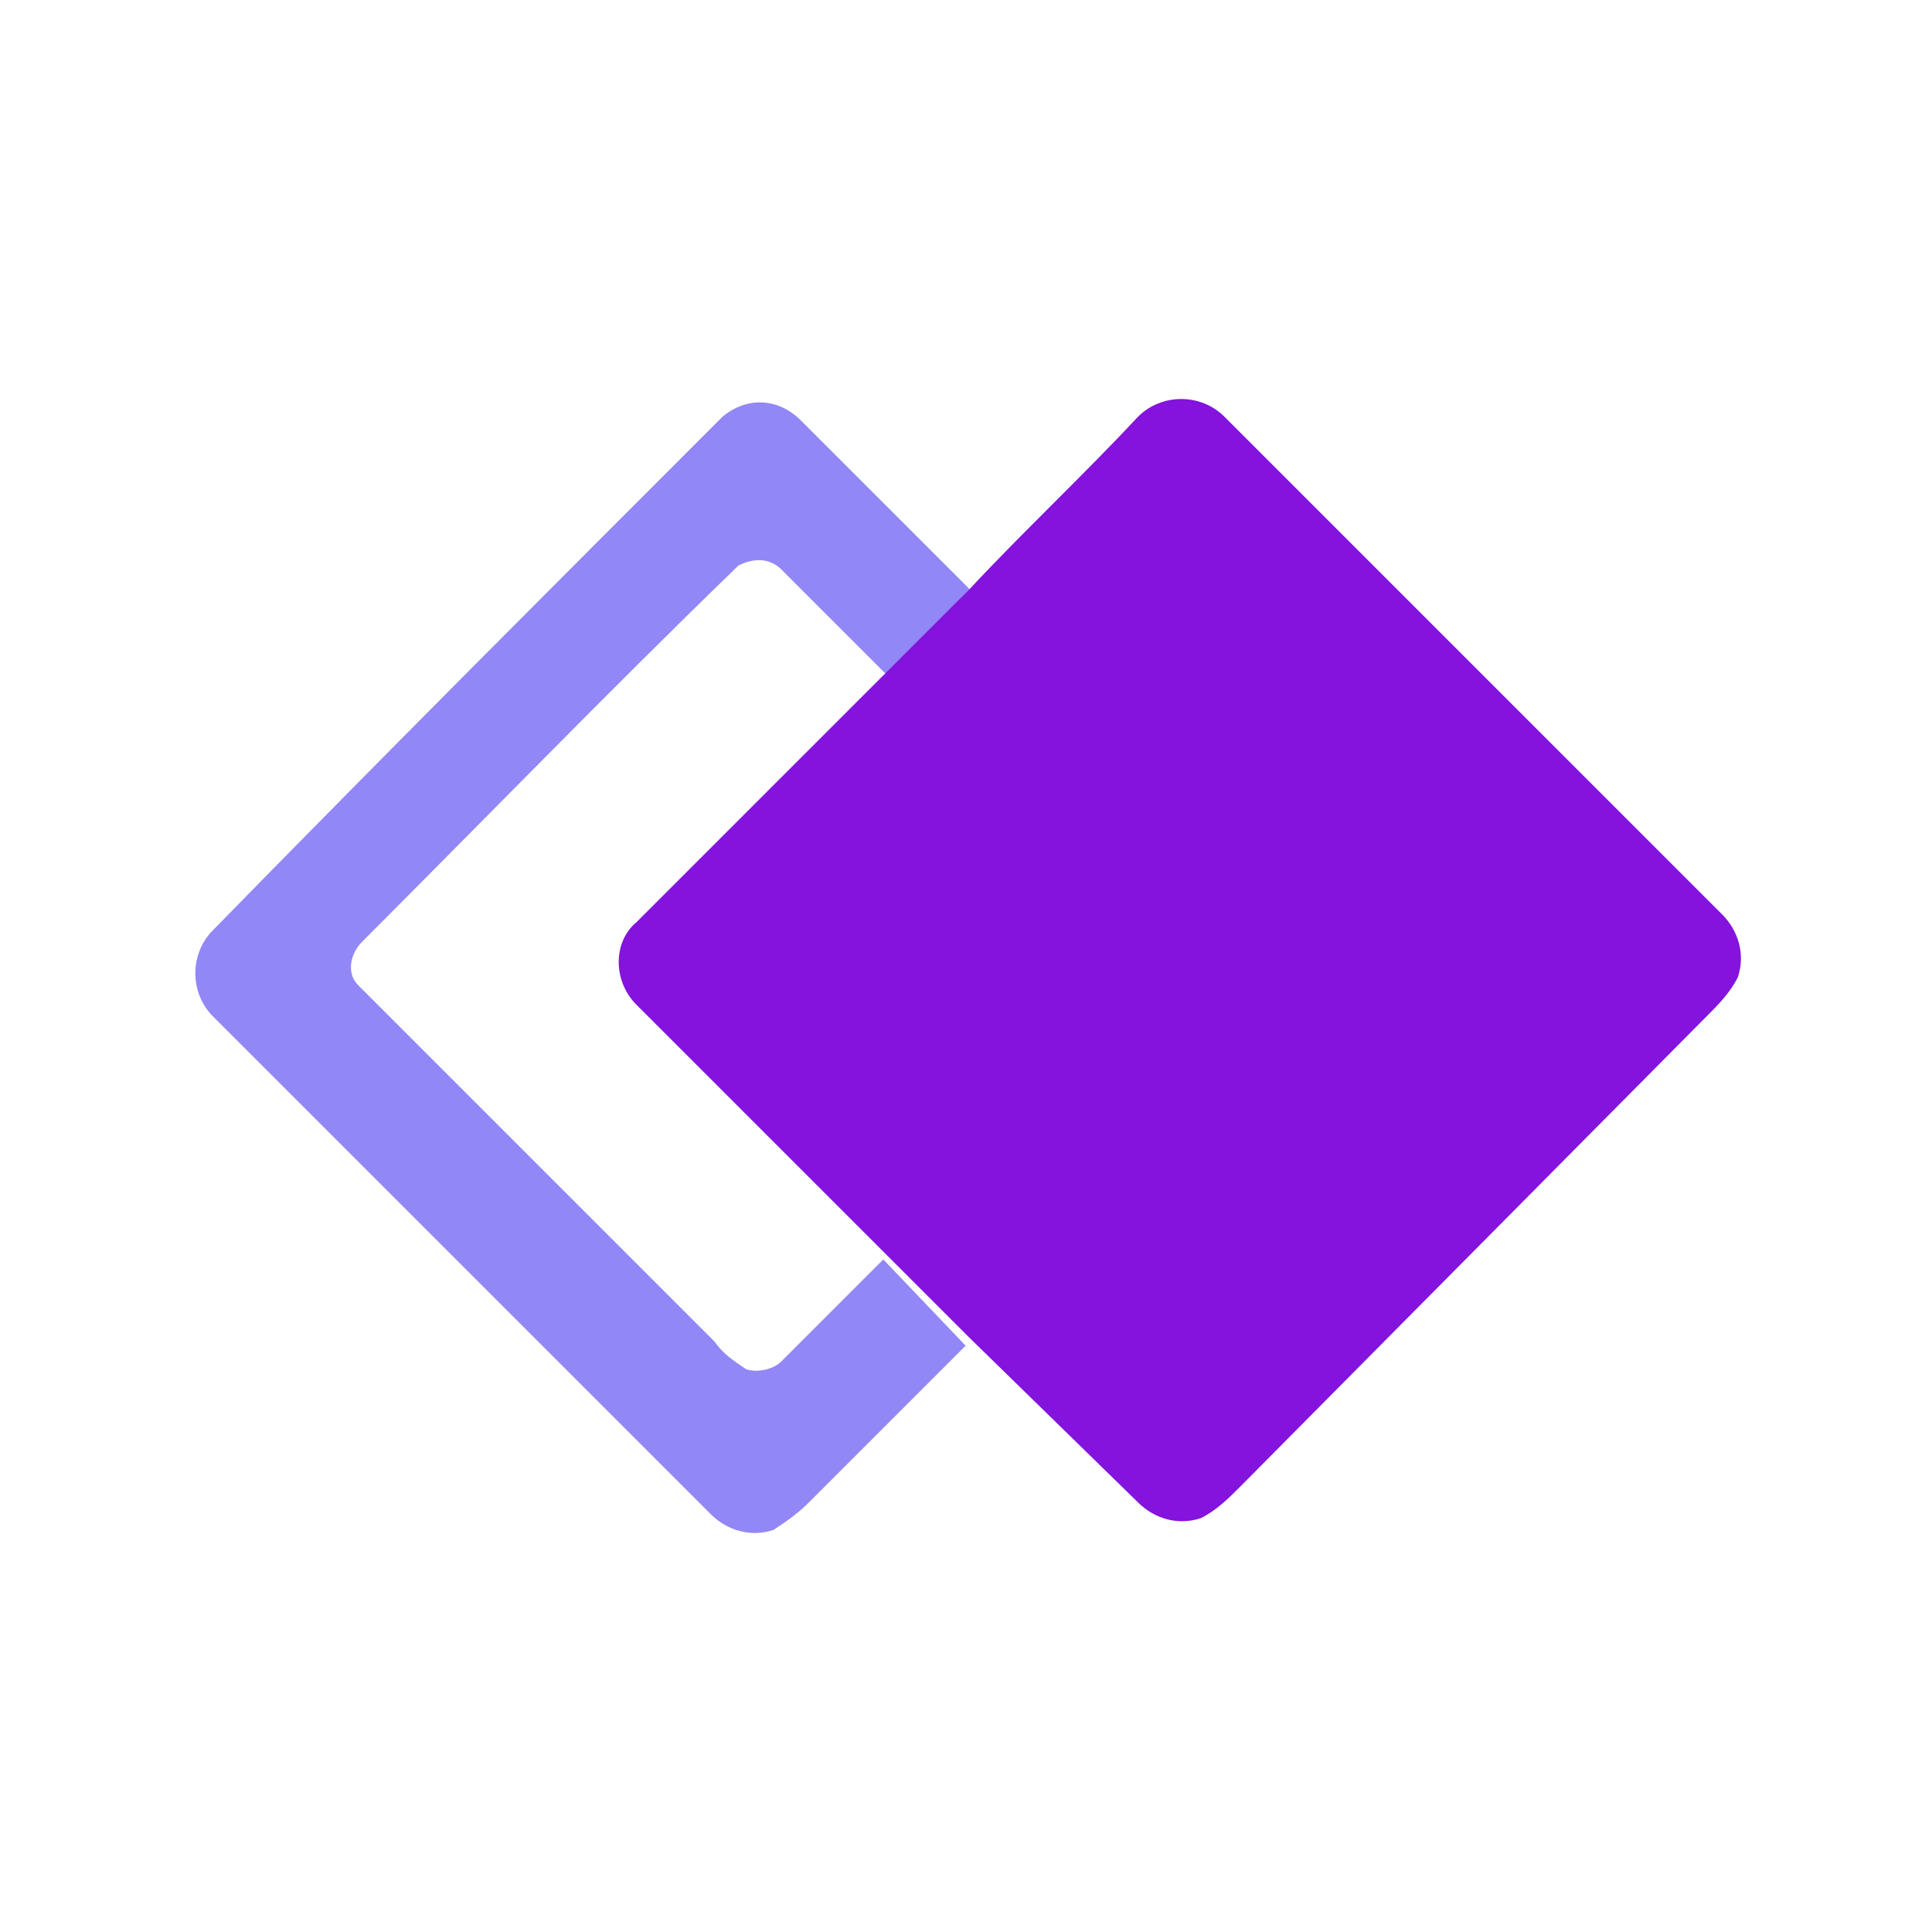
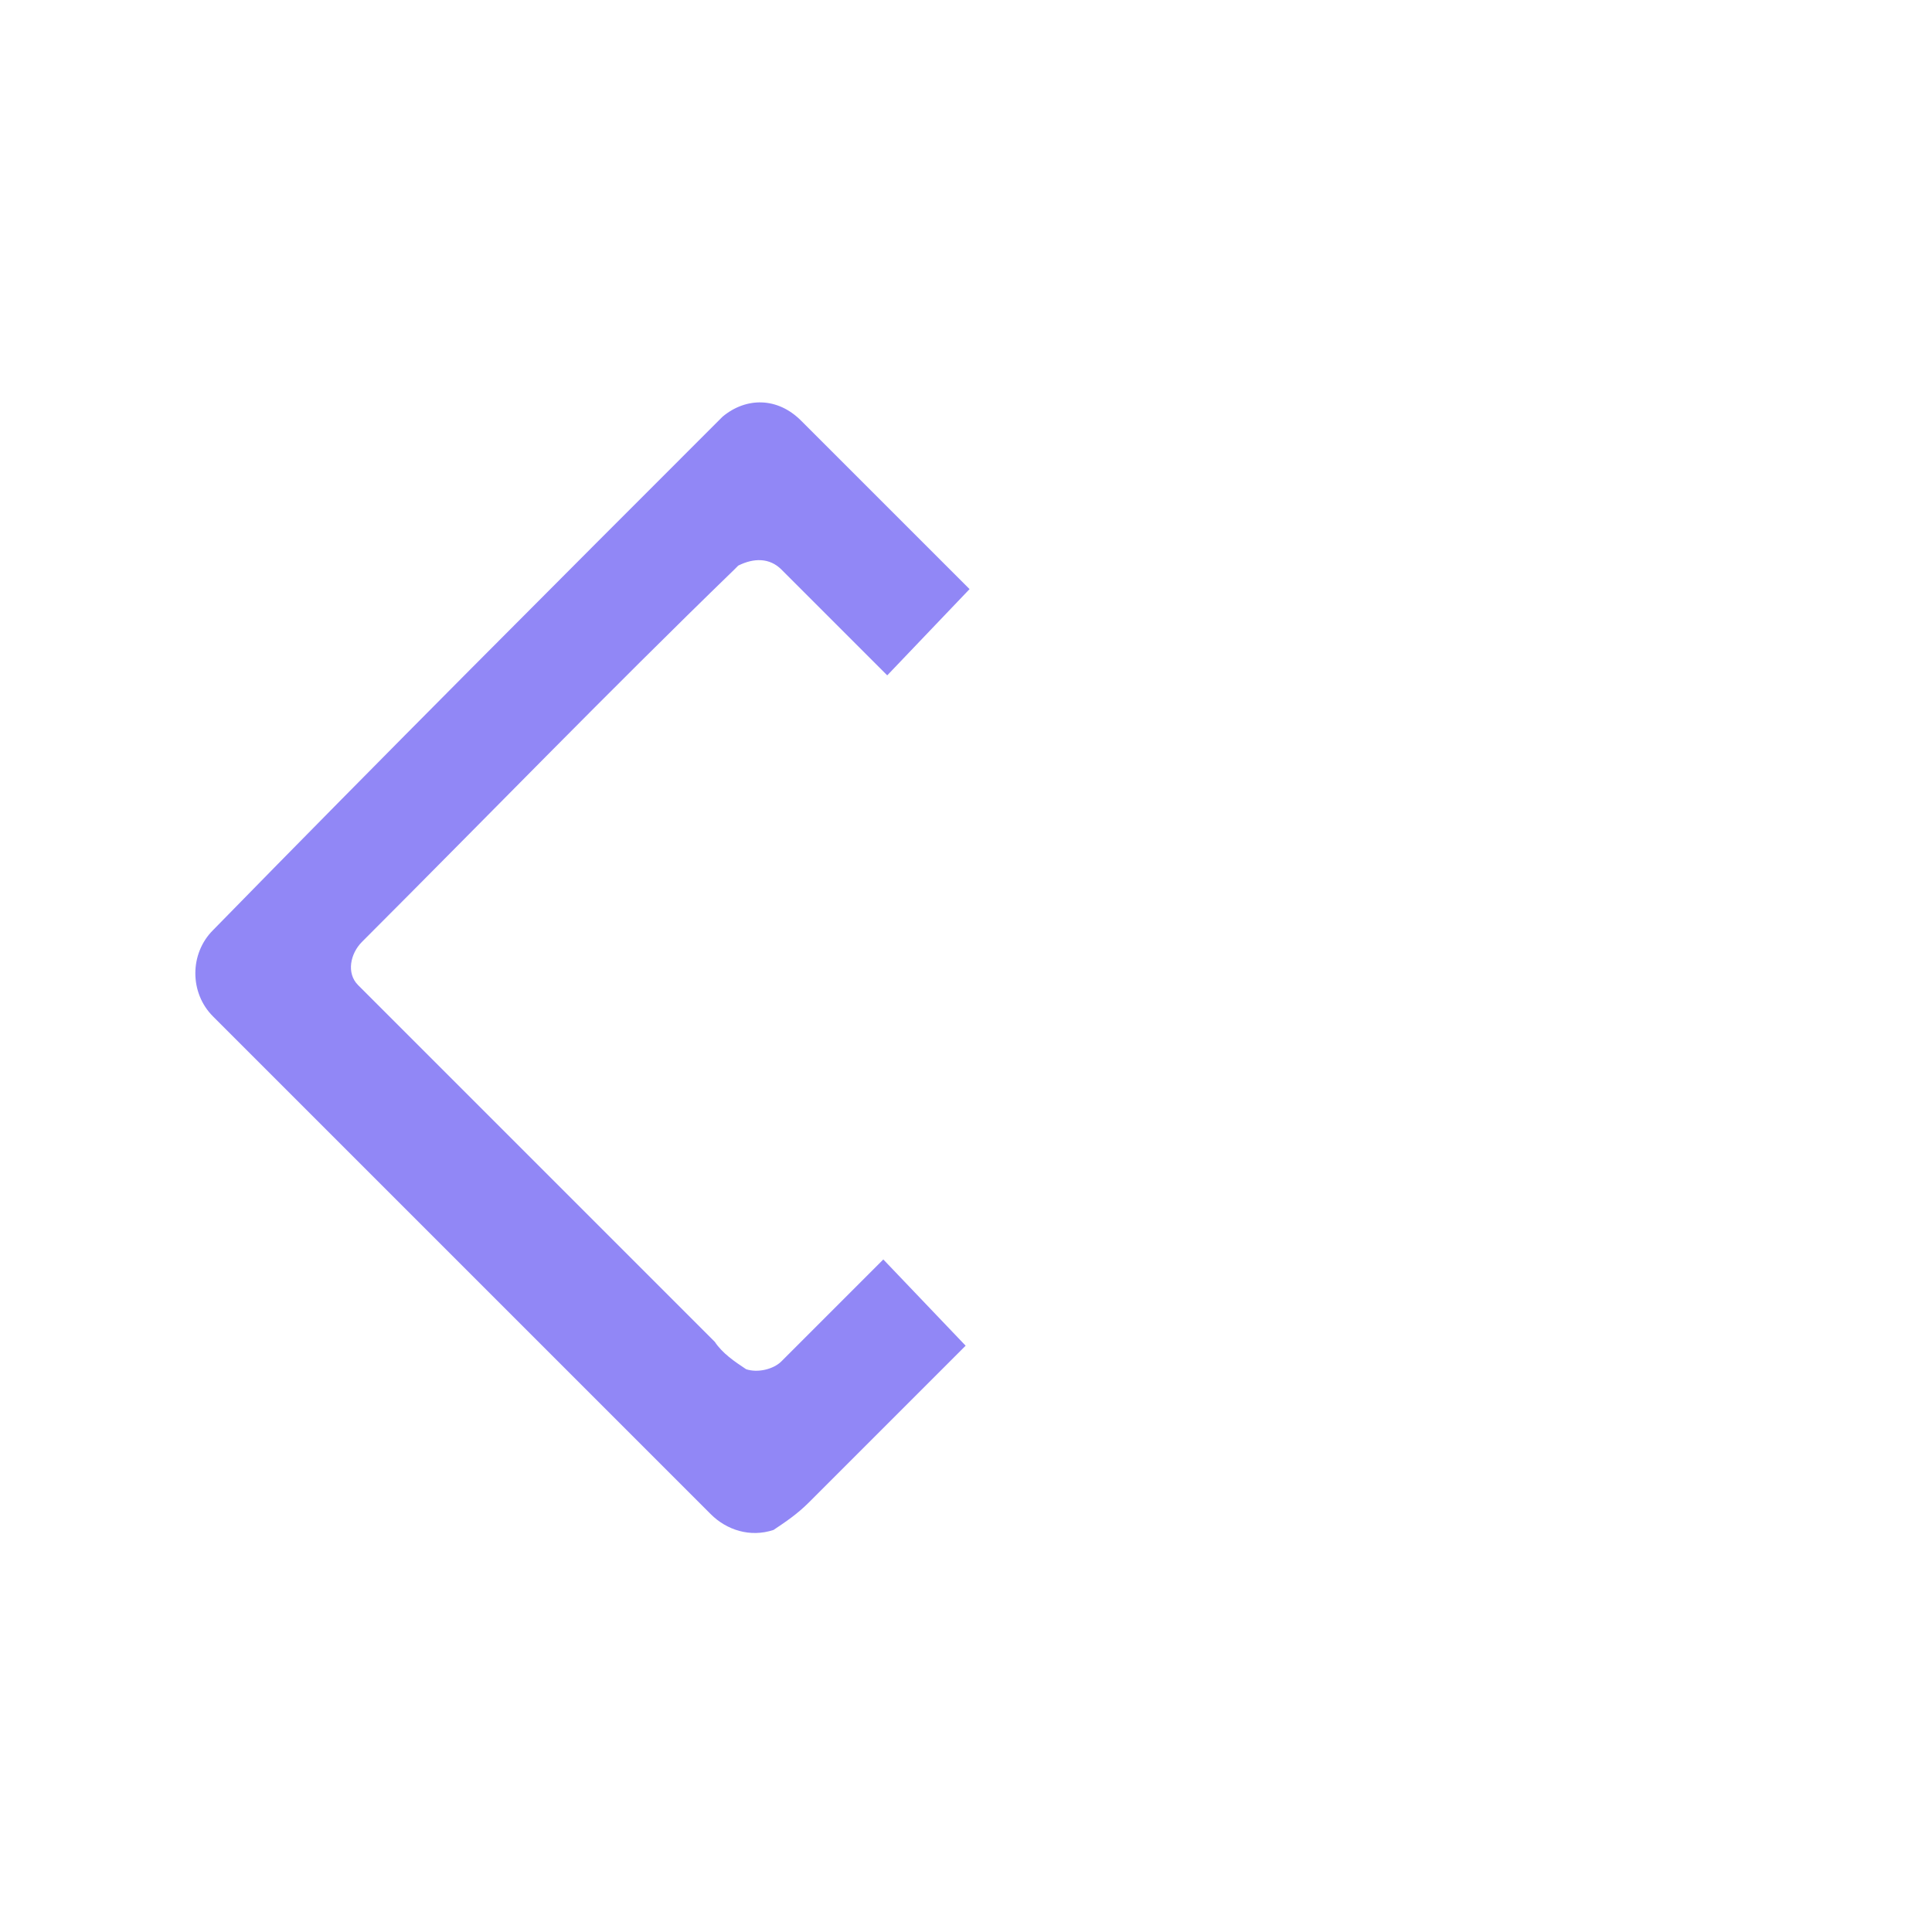
<svg xmlns="http://www.w3.org/2000/svg" width="64" height="64" viewBox="0 0 64 64" fill="none">
  <path d="M23.937 13.802C24.716 13.152 25.755 13.152 26.534 13.932C28.352 15.75 30.3 17.697 32.118 19.515L29.391 22.372L25.885 18.866C25.495 18.477 24.976 18.477 24.456 18.736C24.456 18.736 24.456 18.736 24.326 18.866C20.171 22.892 16.145 27.047 11.99 31.202C11.601 31.592 11.471 32.241 11.86 32.631L11.99 32.761C15.886 36.656 19.781 40.552 23.677 44.448C23.937 44.837 24.326 45.097 24.716 45.357C25.105 45.486 25.625 45.357 25.885 45.097L29.261 41.721L31.988 44.578L26.794 49.772C26.404 50.161 26.014 50.421 25.625 50.681C24.846 50.94 24.067 50.681 23.547 50.161C18.093 44.707 12.509 39.124 7.056 33.67C6.276 32.891 6.276 31.592 7.056 30.813C12.769 24.969 18.353 19.386 23.937 13.802Z" fill="#9187F6" />
-   <path d="M37.701 13.802C38.481 13.023 39.779 13.023 40.558 13.802L57.05 30.293C57.569 30.813 57.829 31.592 57.569 32.371C57.31 32.891 56.92 33.28 56.531 33.67L41.078 49.252C40.688 49.642 40.298 50.031 39.779 50.291C39 50.551 38.221 50.291 37.701 49.772L32.118 44.318L29.391 41.591L21.08 33.28C20.301 32.501 20.301 31.202 21.08 30.553L29.261 22.372L32.118 19.515C33.936 17.568 35.883 15.75 37.701 13.802Z" fill="#8313DD" />
</svg>